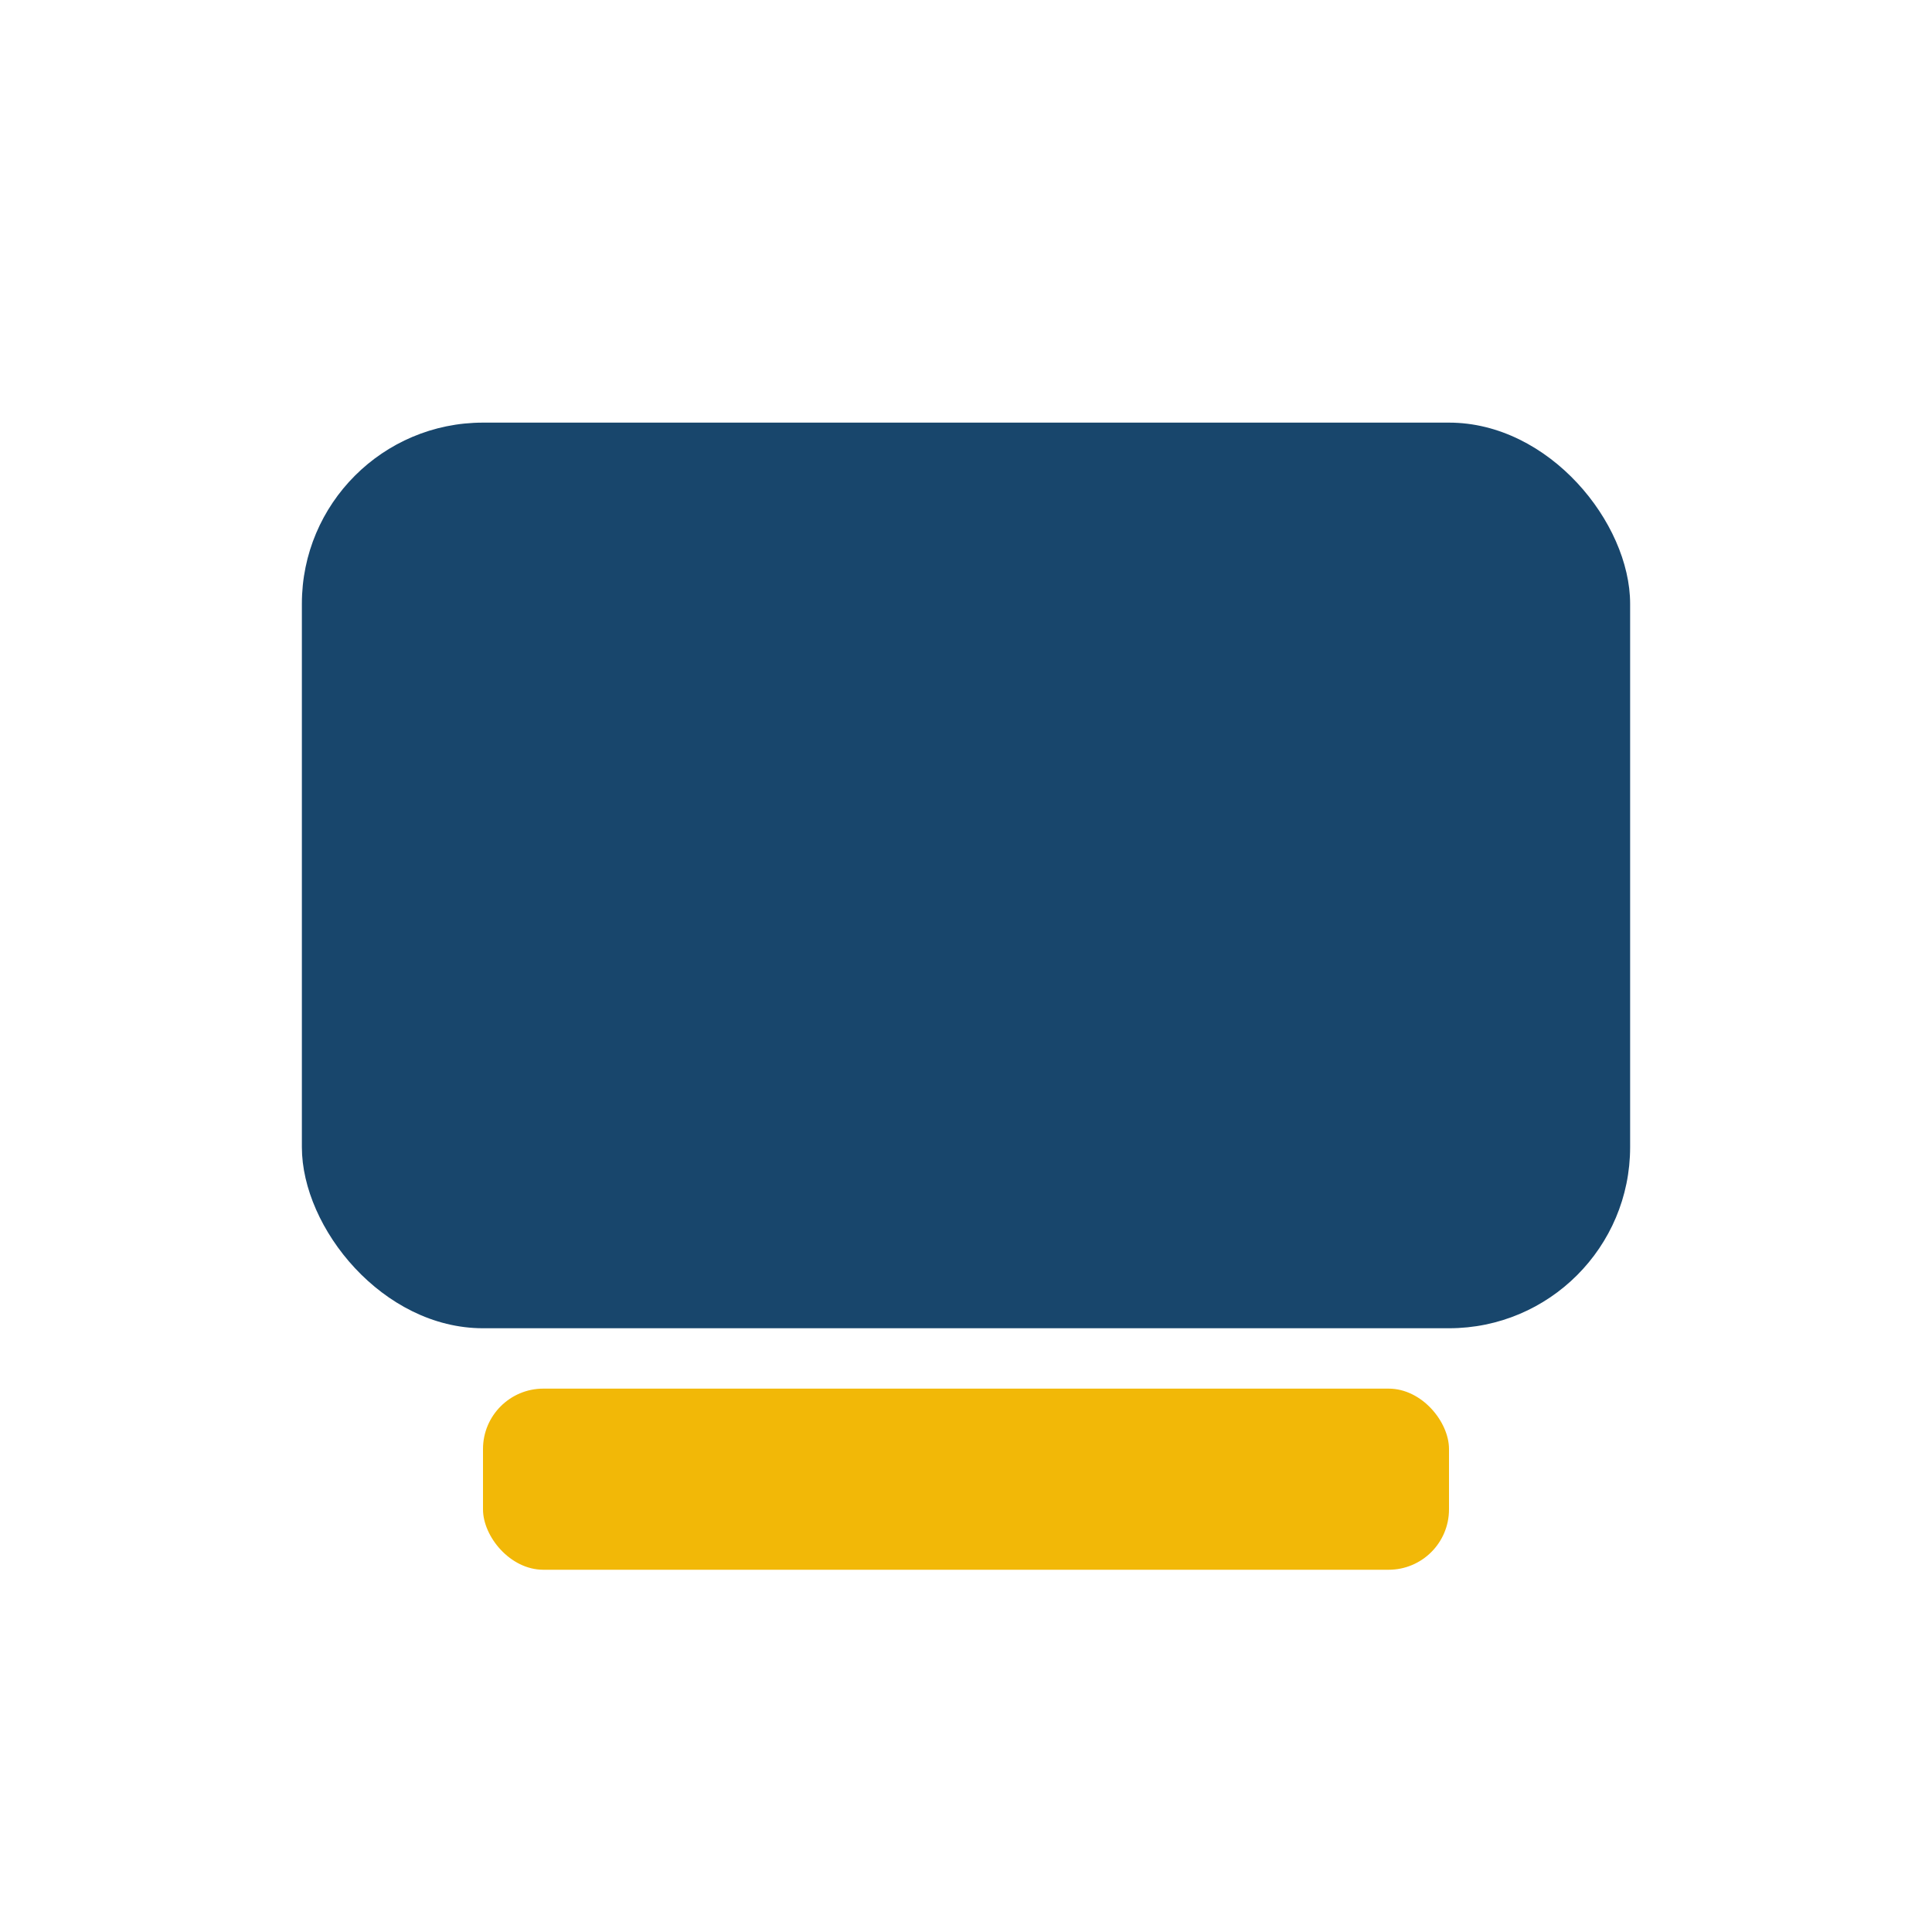
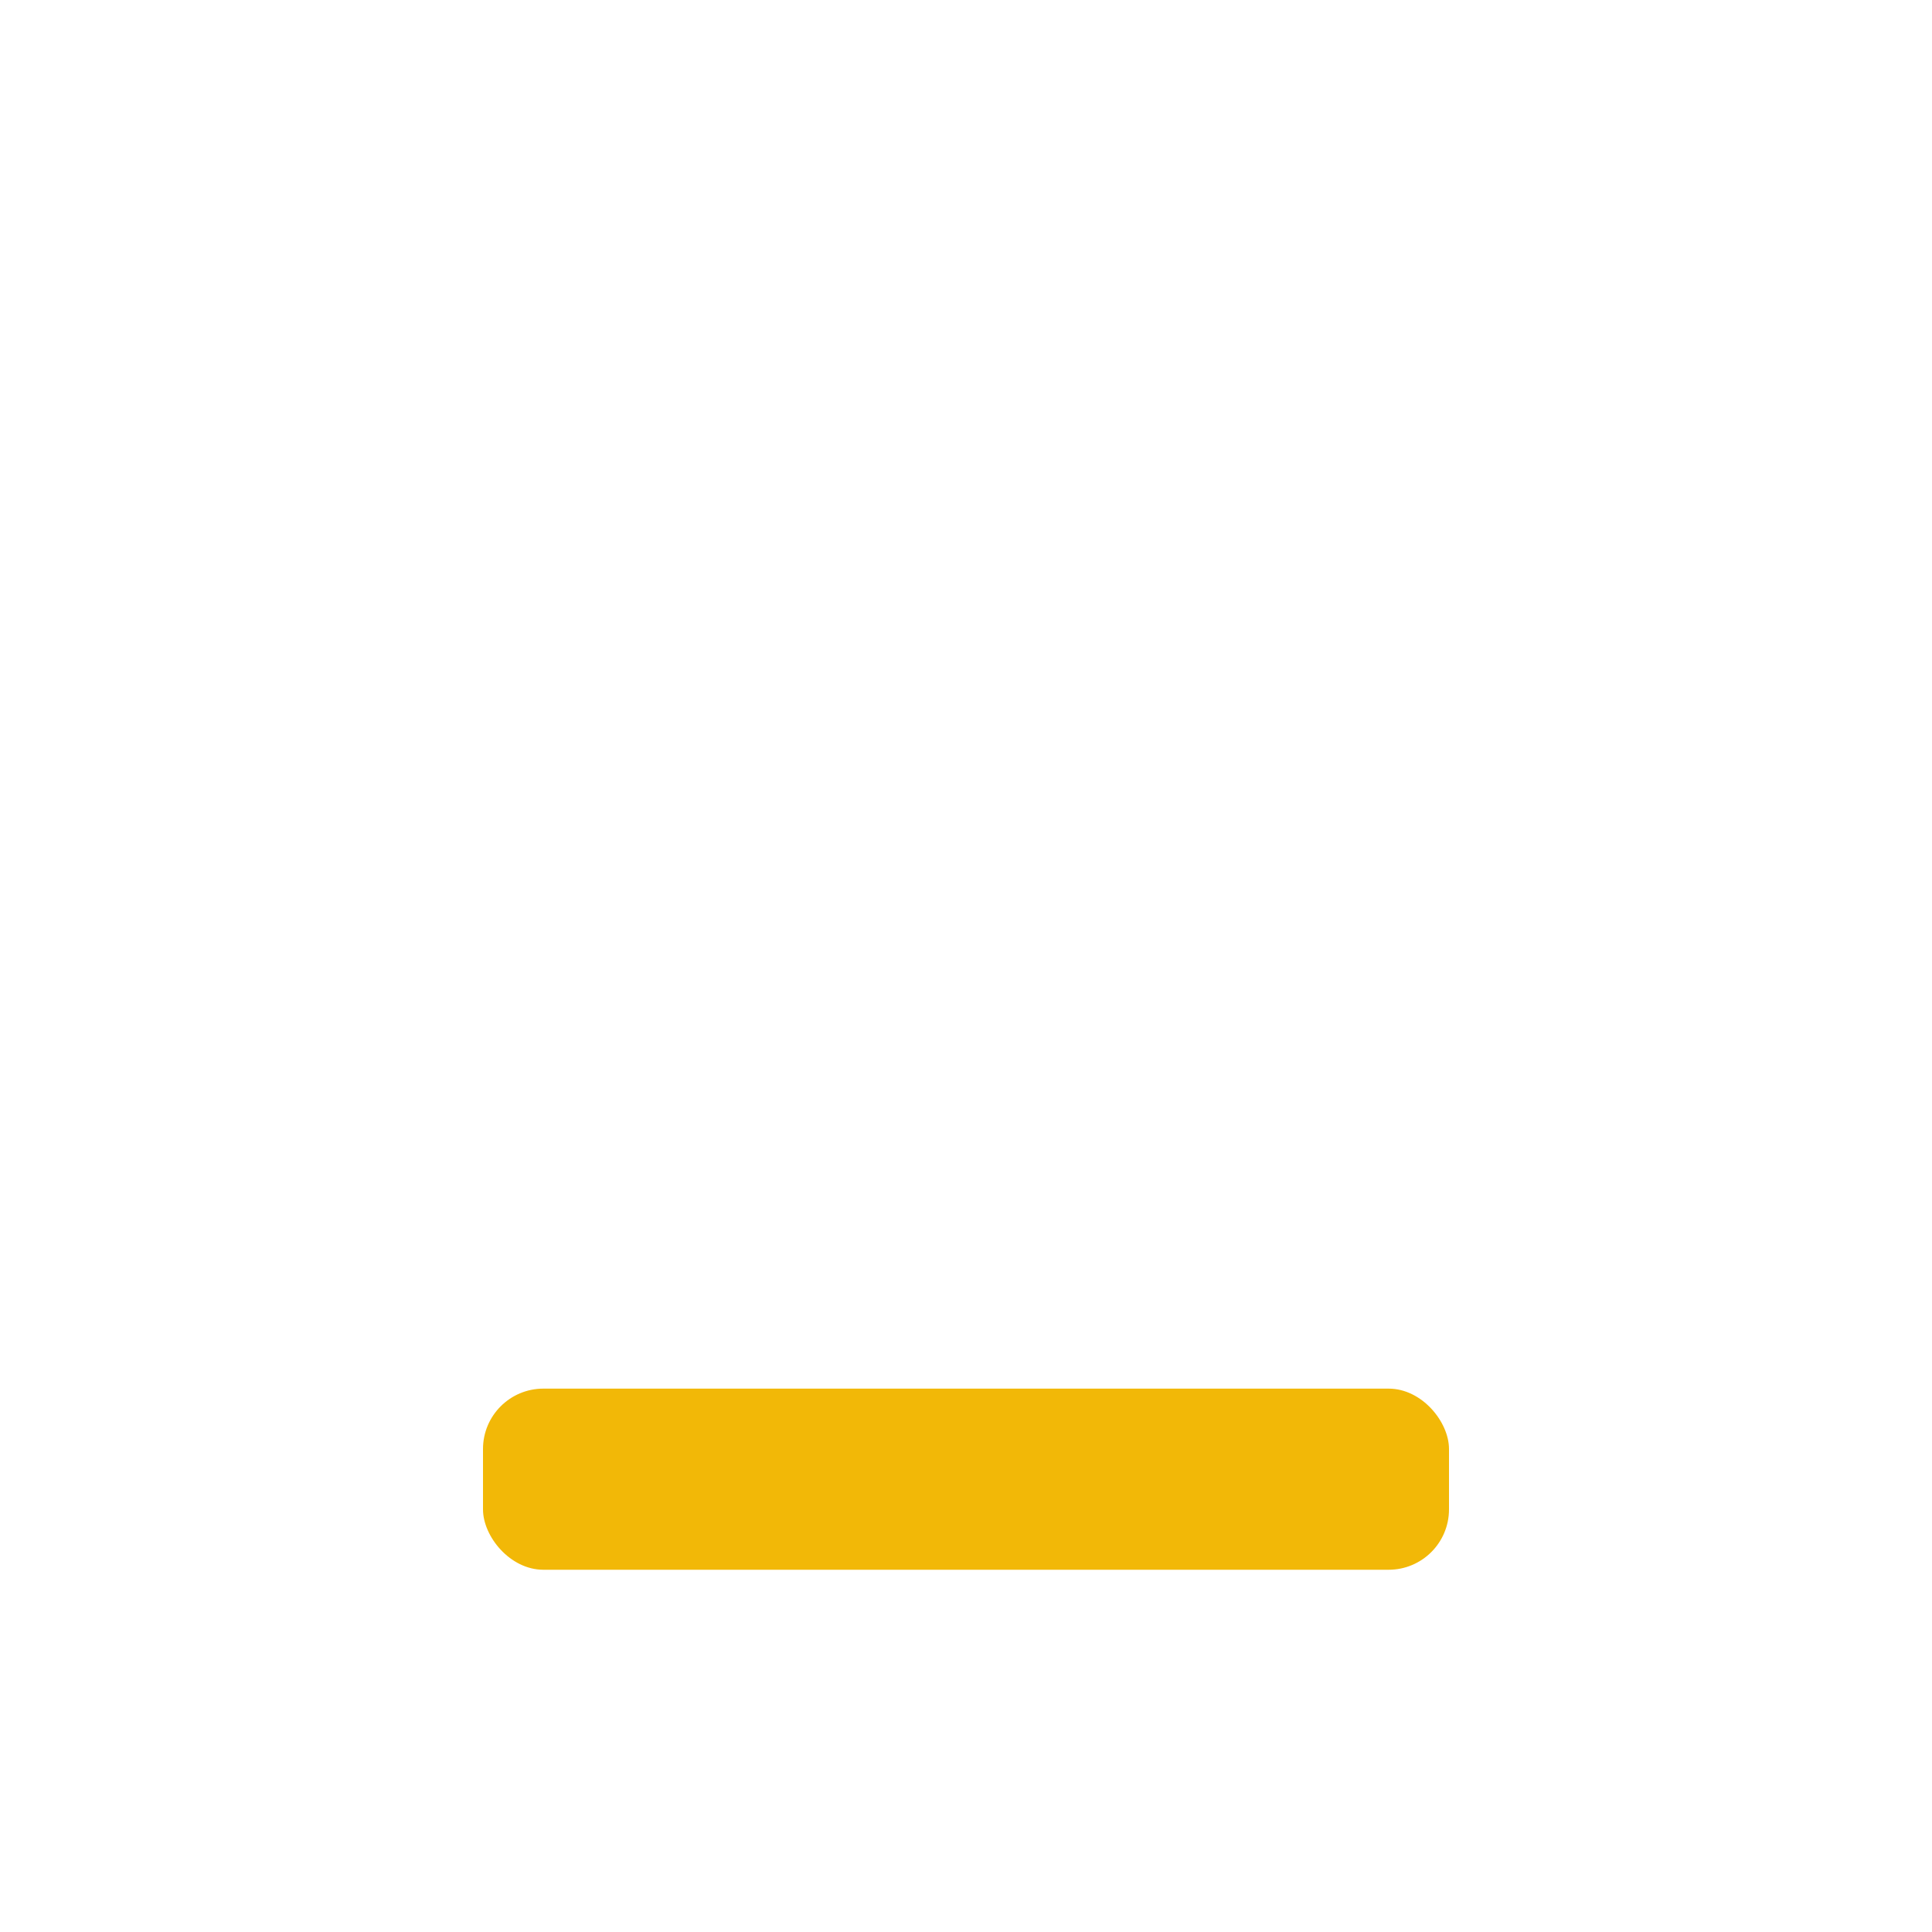
<svg xmlns="http://www.w3.org/2000/svg" width="32" height="32" viewBox="0 0 32 32">
-   <rect x="5" y="7" width="22" height="15" rx="3" fill="#18466C" />
  <rect x="8" y="23" width="16" height="3" rx="1" fill="#F2B807" />
</svg>